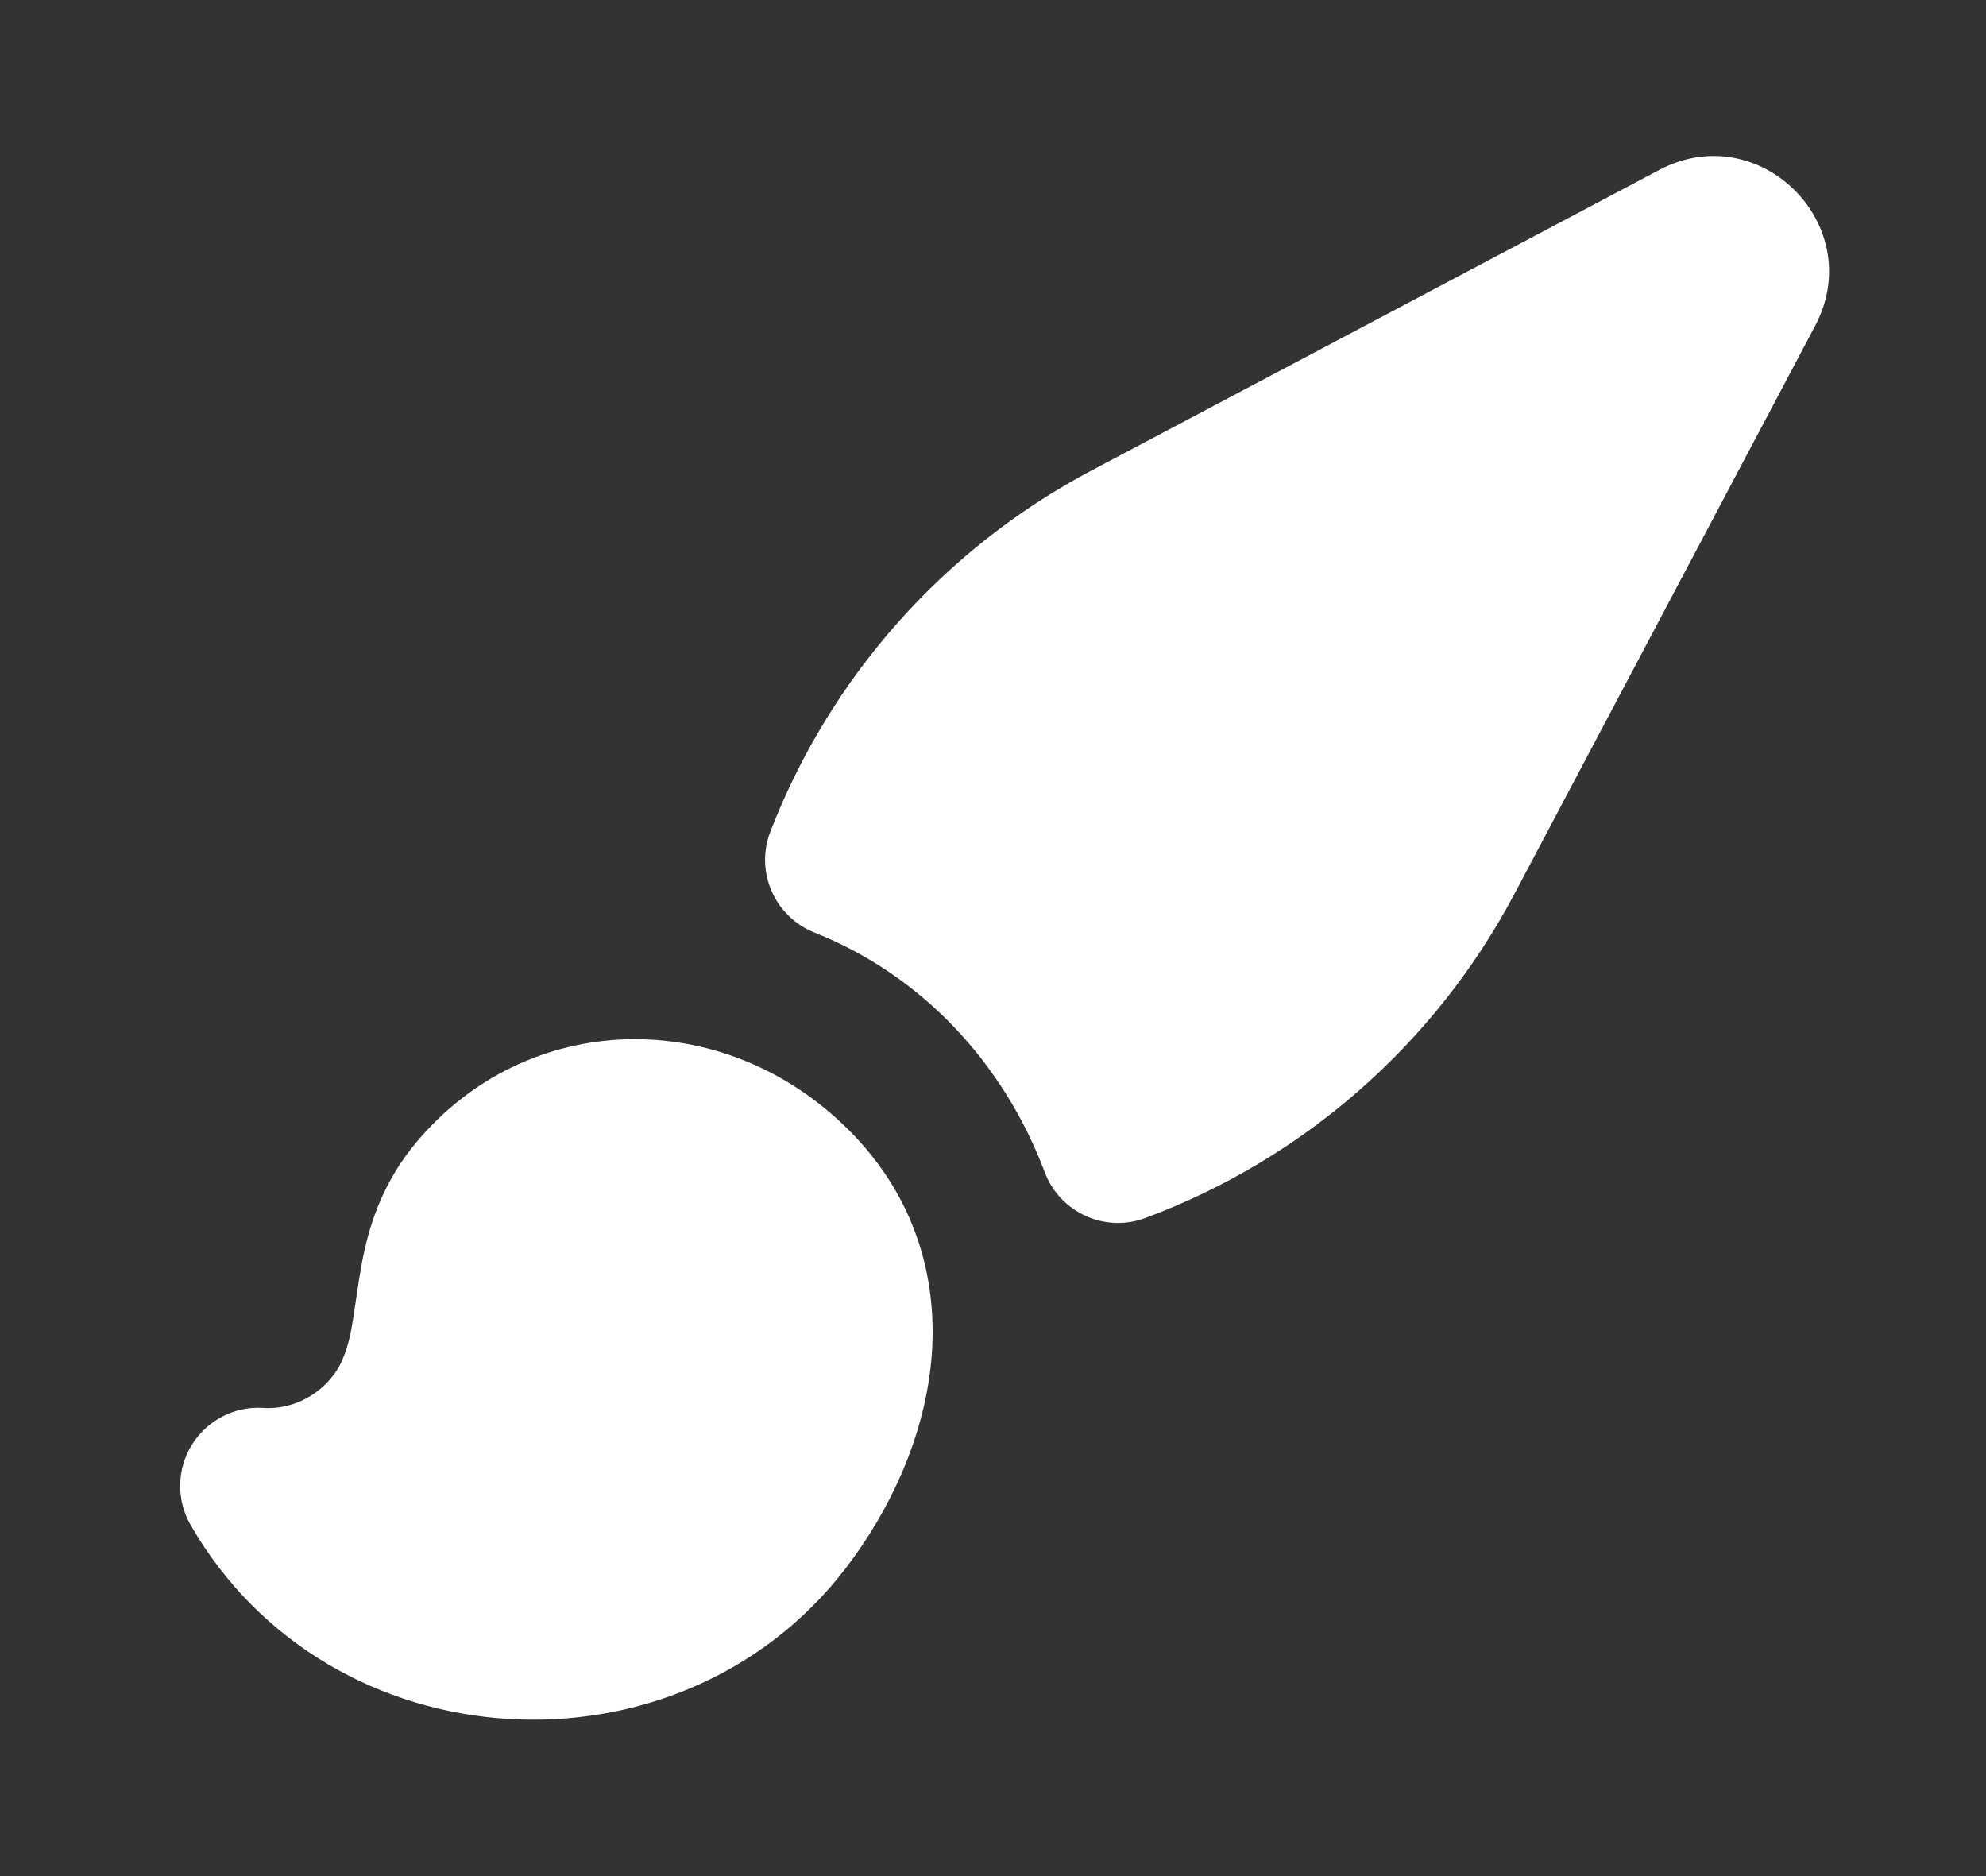
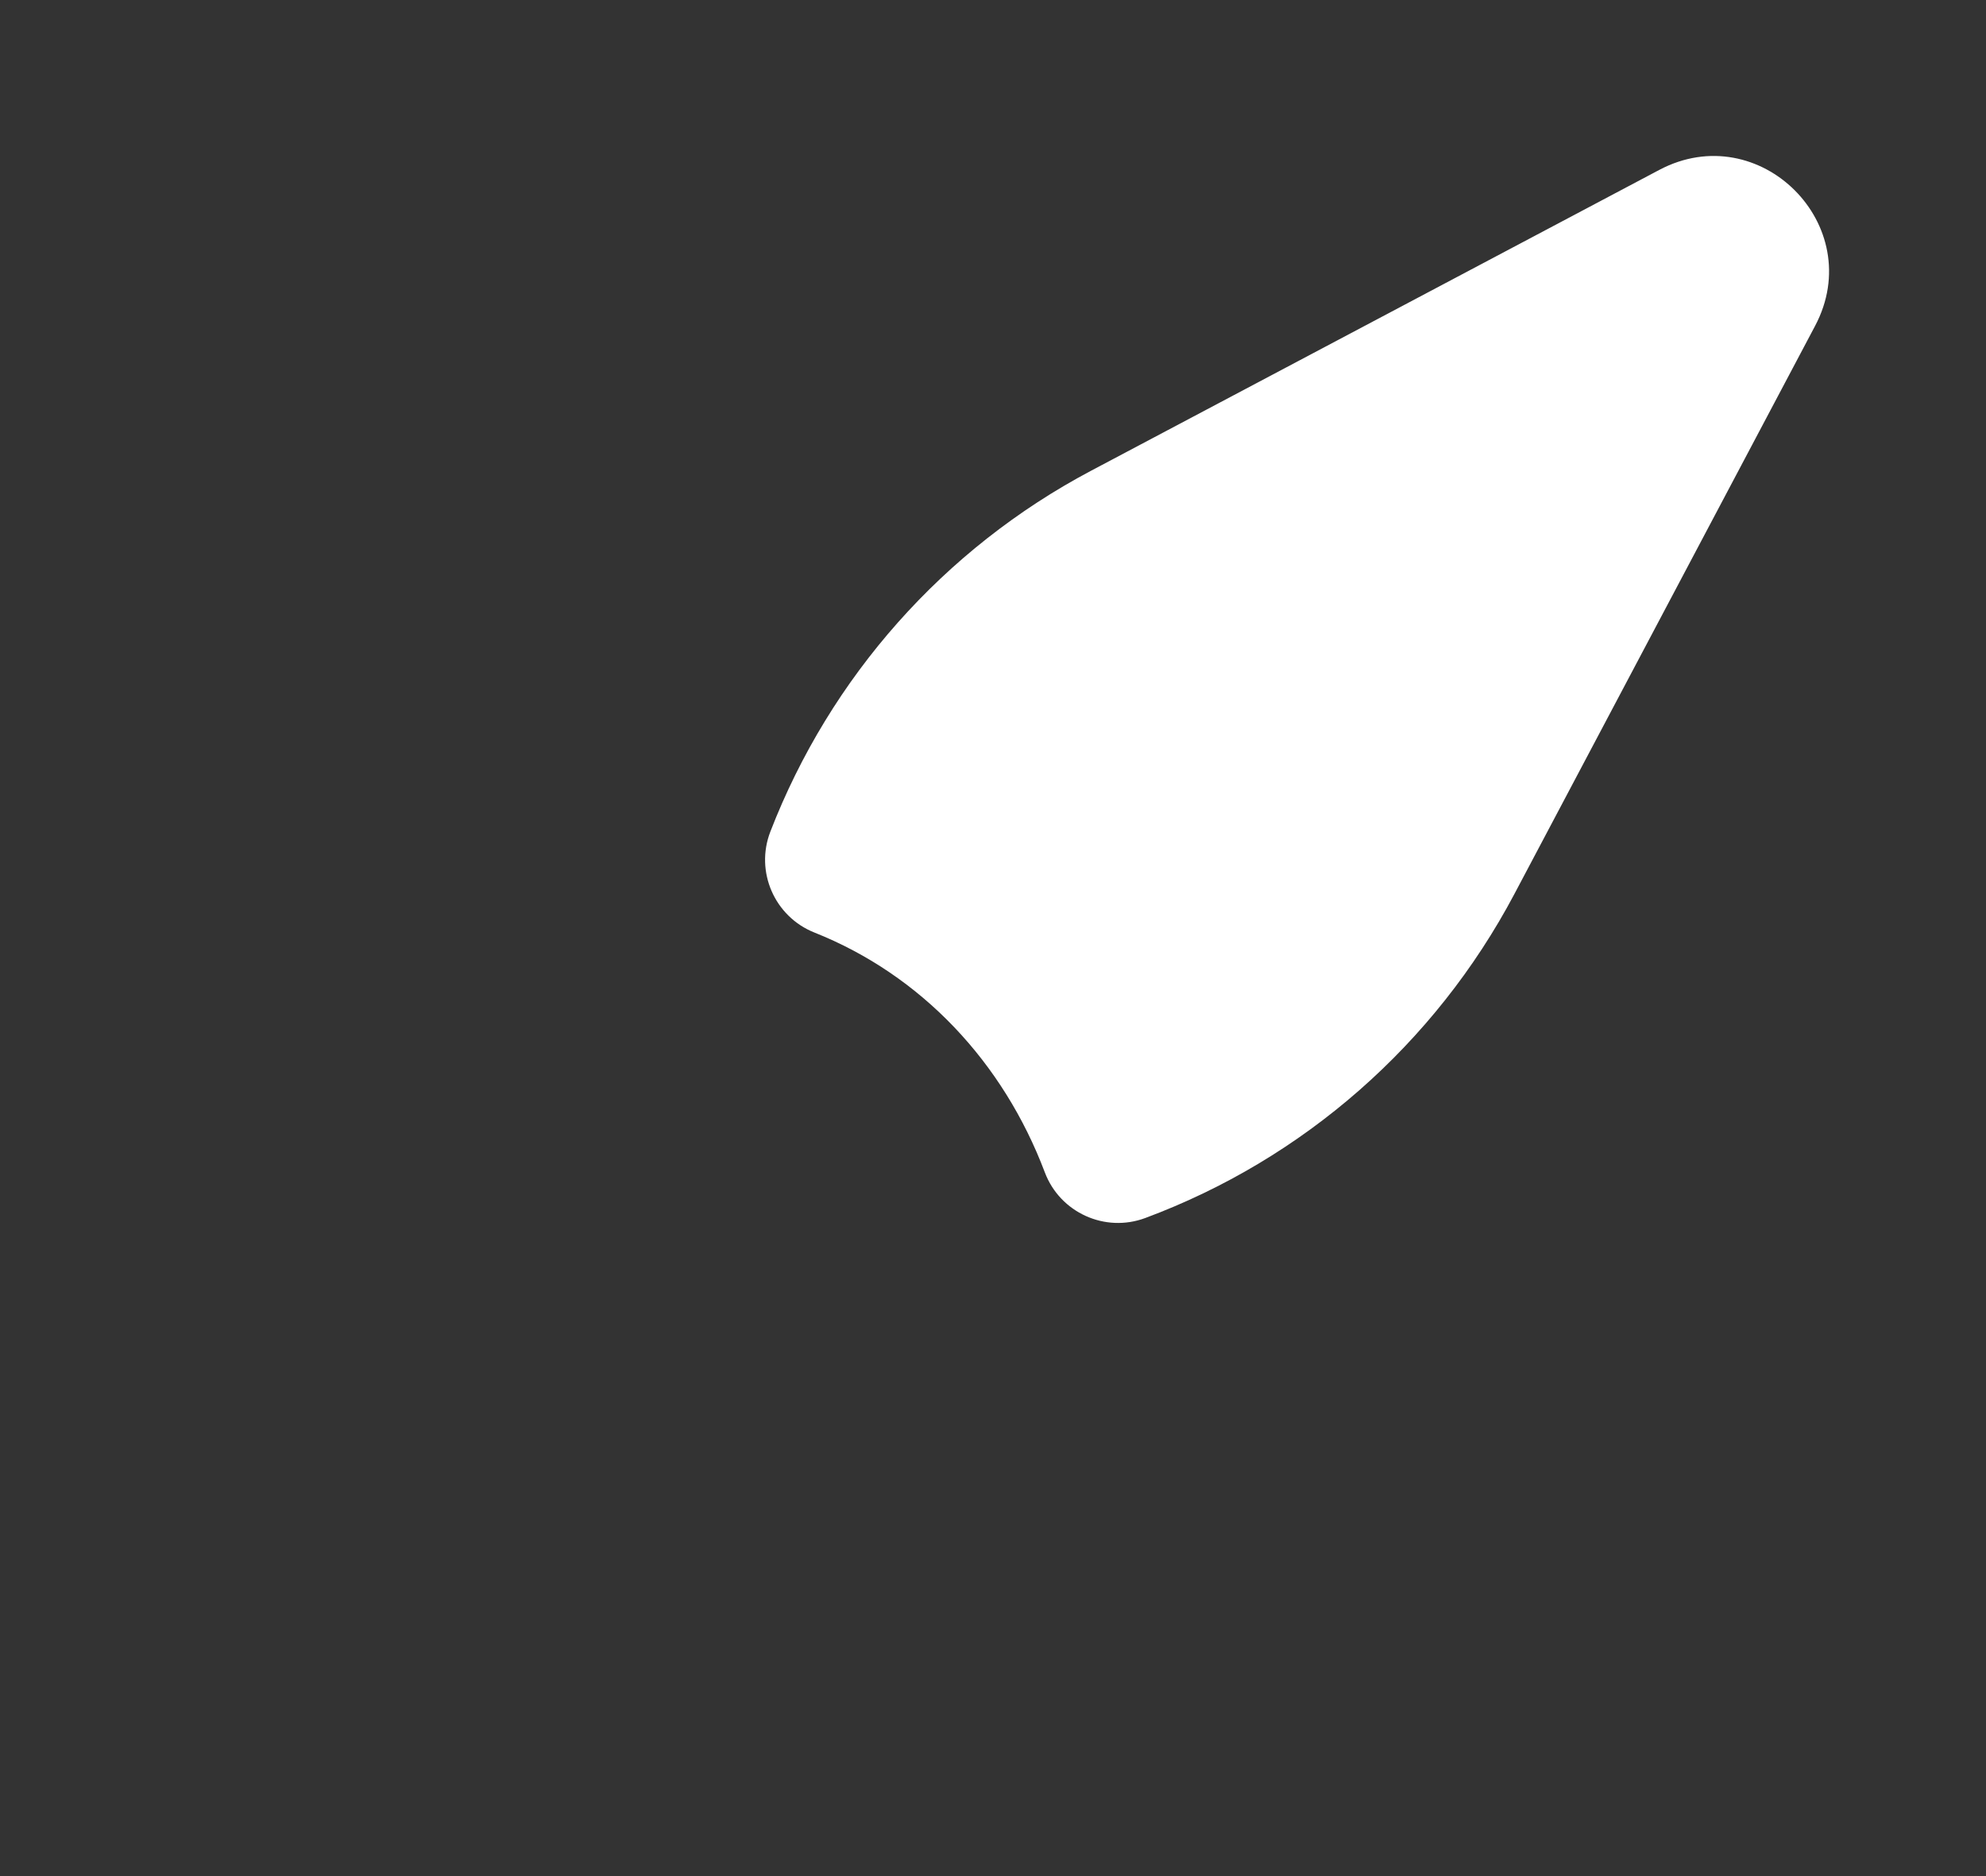
<svg xmlns="http://www.w3.org/2000/svg" fill="none" viewBox="0 0 18 17" height="17" width="18">
  <rect x="0" y="0" width="18" height="17" fill="#333333" stroke="none" />
-   <path fill="white" d="M16.451 2.953C16.933 2.043 15.948 1.058 15.038 1.54L9.888 4.266C8.553 4.973 7.524 6.136 6.982 7.536C6.842 7.898 7.02 8.306 7.381 8.45C8.352 8.836 9.093 9.626 9.47 10.624C9.608 10.988 10.015 11.173 10.38 11.037C11.813 10.504 13.005 9.461 13.725 8.102L16.451 2.953Z" />
-   <path fill="white" d="M7.694 10.241C6.554 9.1 4.768 9.144 3.76 10.367C3.409 10.794 3.311 11.24 3.256 11.582C3.243 11.666 3.232 11.741 3.222 11.807L3.222 11.809C3.188 12.035 3.168 12.171 3.103 12.322C2.984 12.596 2.687 12.778 2.388 12.758C2.128 12.74 1.879 12.868 1.74 13.09C1.602 13.311 1.597 13.591 1.727 13.818C2.989 16.009 6.15 16.183 7.664 14.212C8.055 13.702 8.37 13.046 8.439 12.346C8.51 11.624 8.314 10.861 7.694 10.241Z" />
+   <path fill="white" d="M16.451 2.953C16.933 2.043 15.948 1.058 15.038 1.54L9.888 4.266C8.553 4.973 7.524 6.136 6.982 7.536C6.842 7.898 7.02 8.306 7.381 8.45C8.352 8.836 9.093 9.626 9.47 10.624C9.608 10.988 10.015 11.173 10.38 11.037C11.813 10.504 13.005 9.461 13.725 8.102Z" />
</svg>